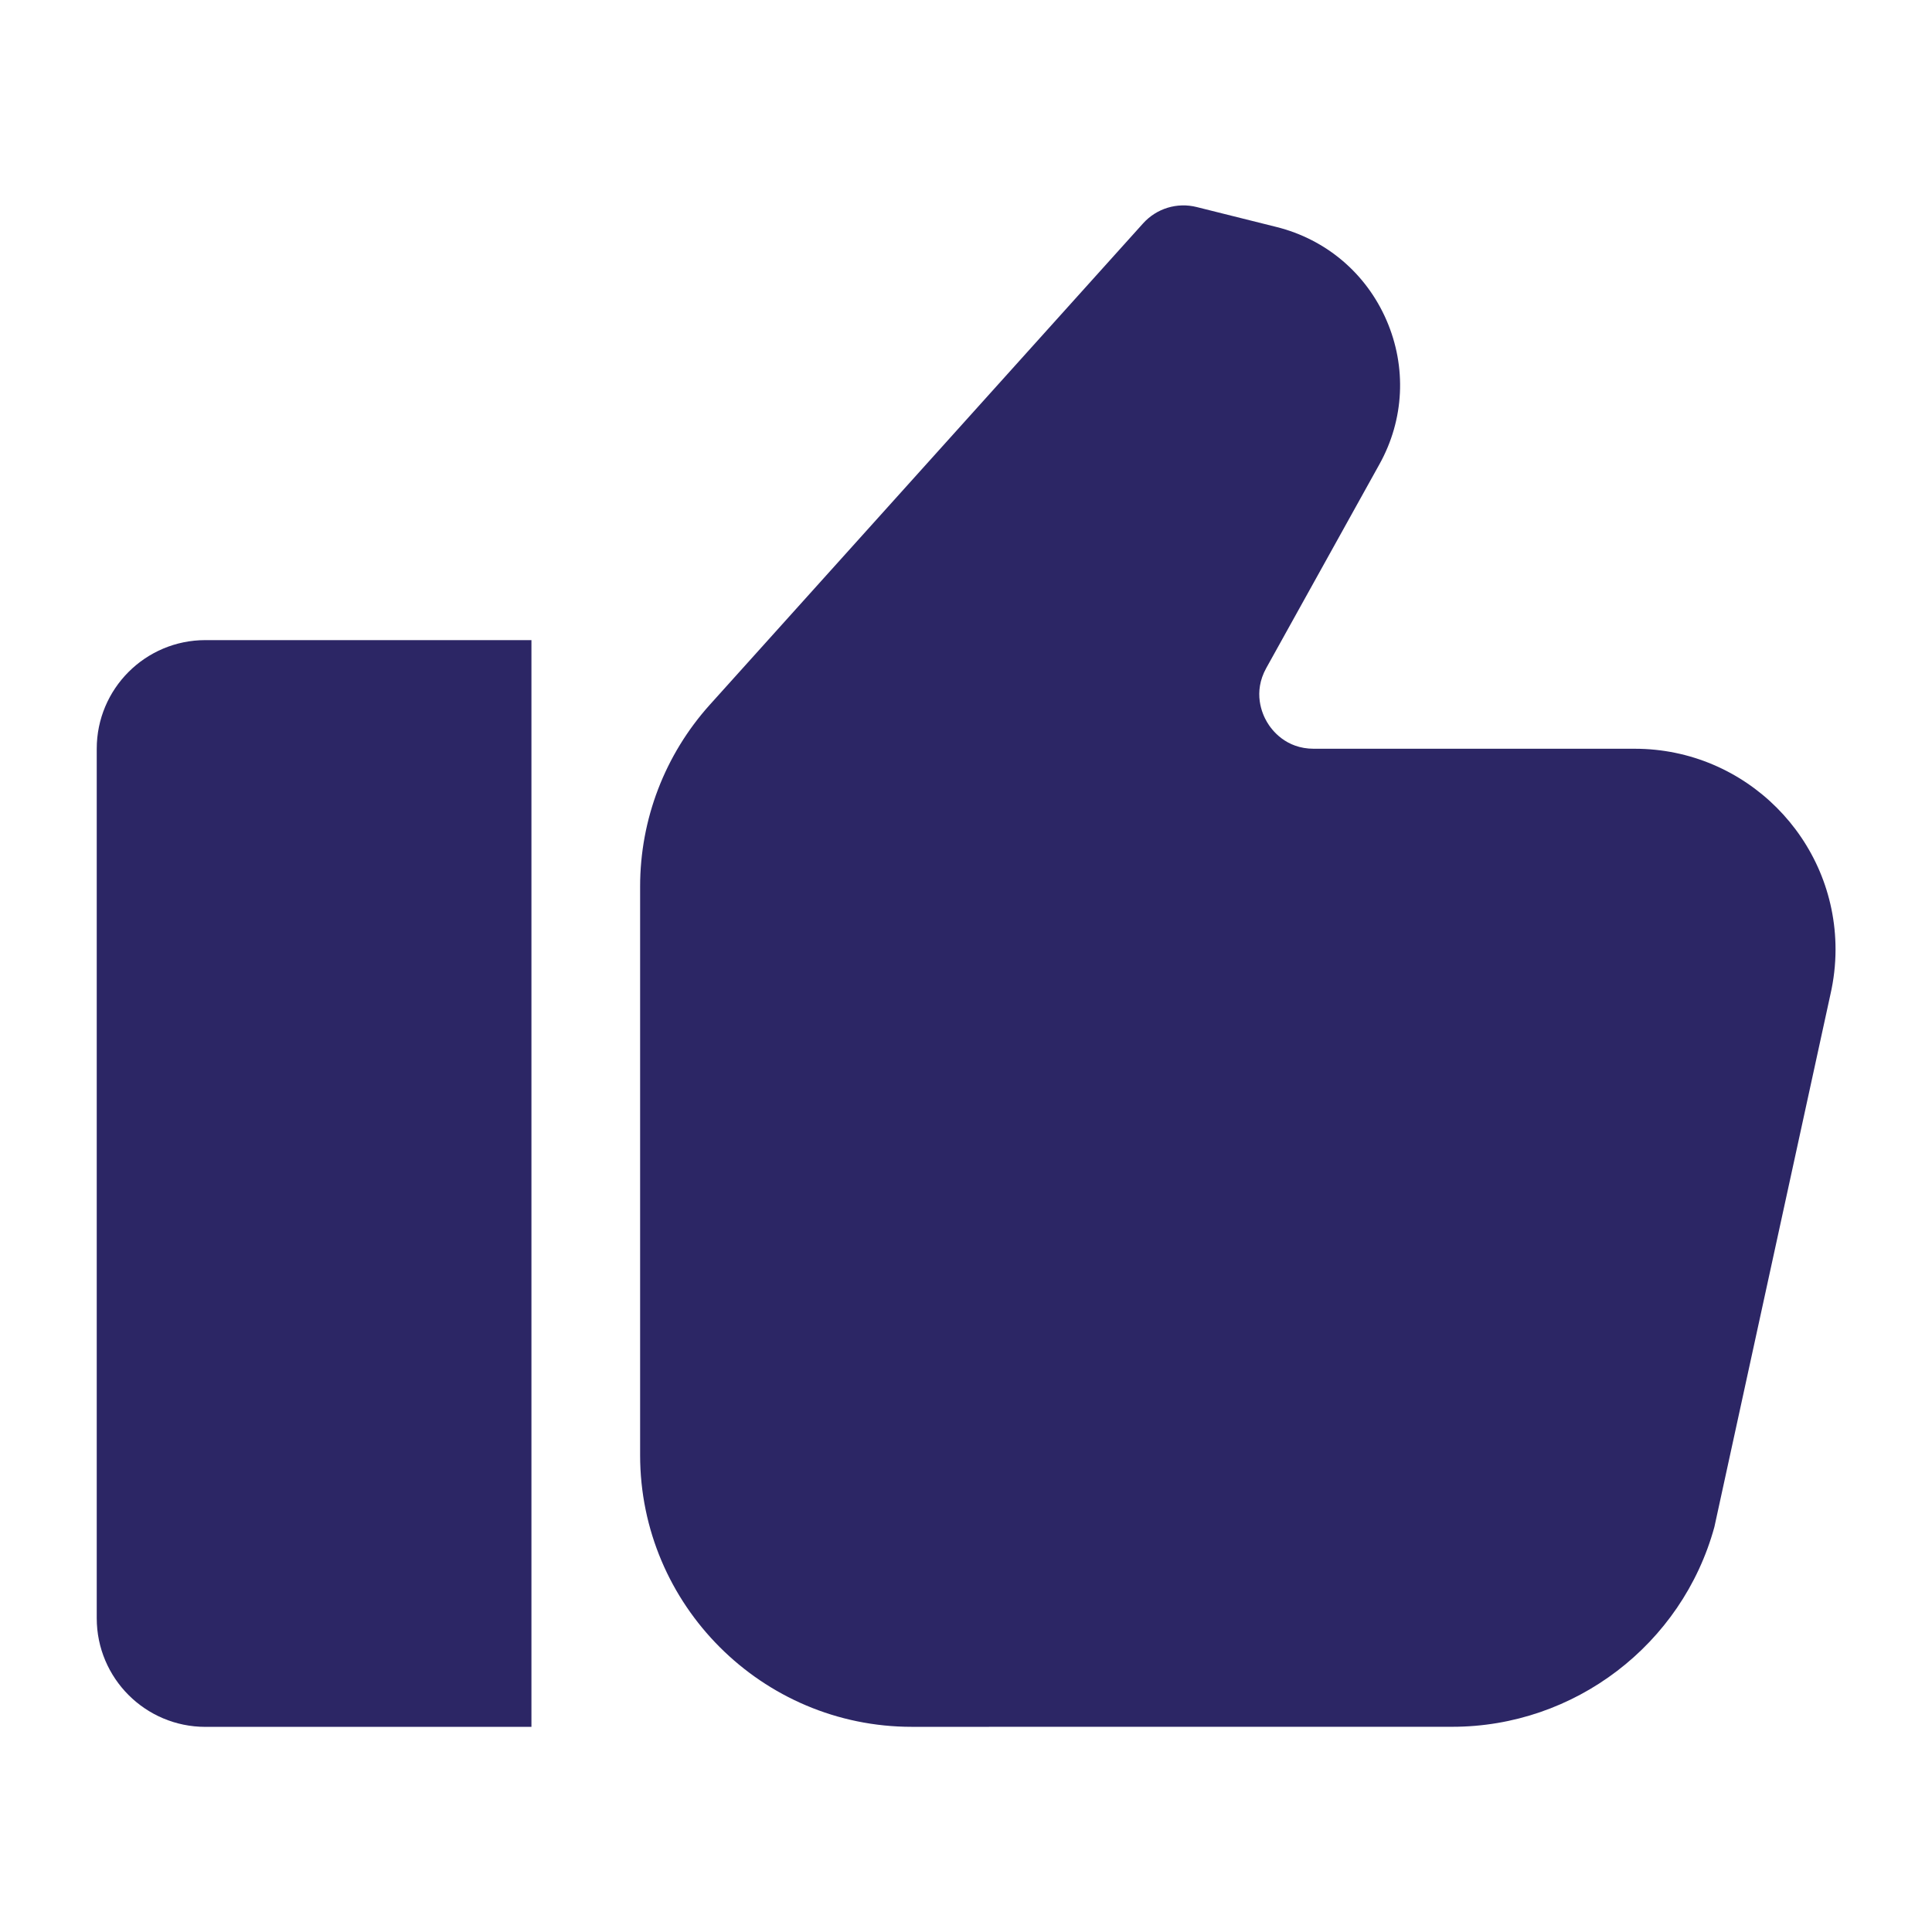
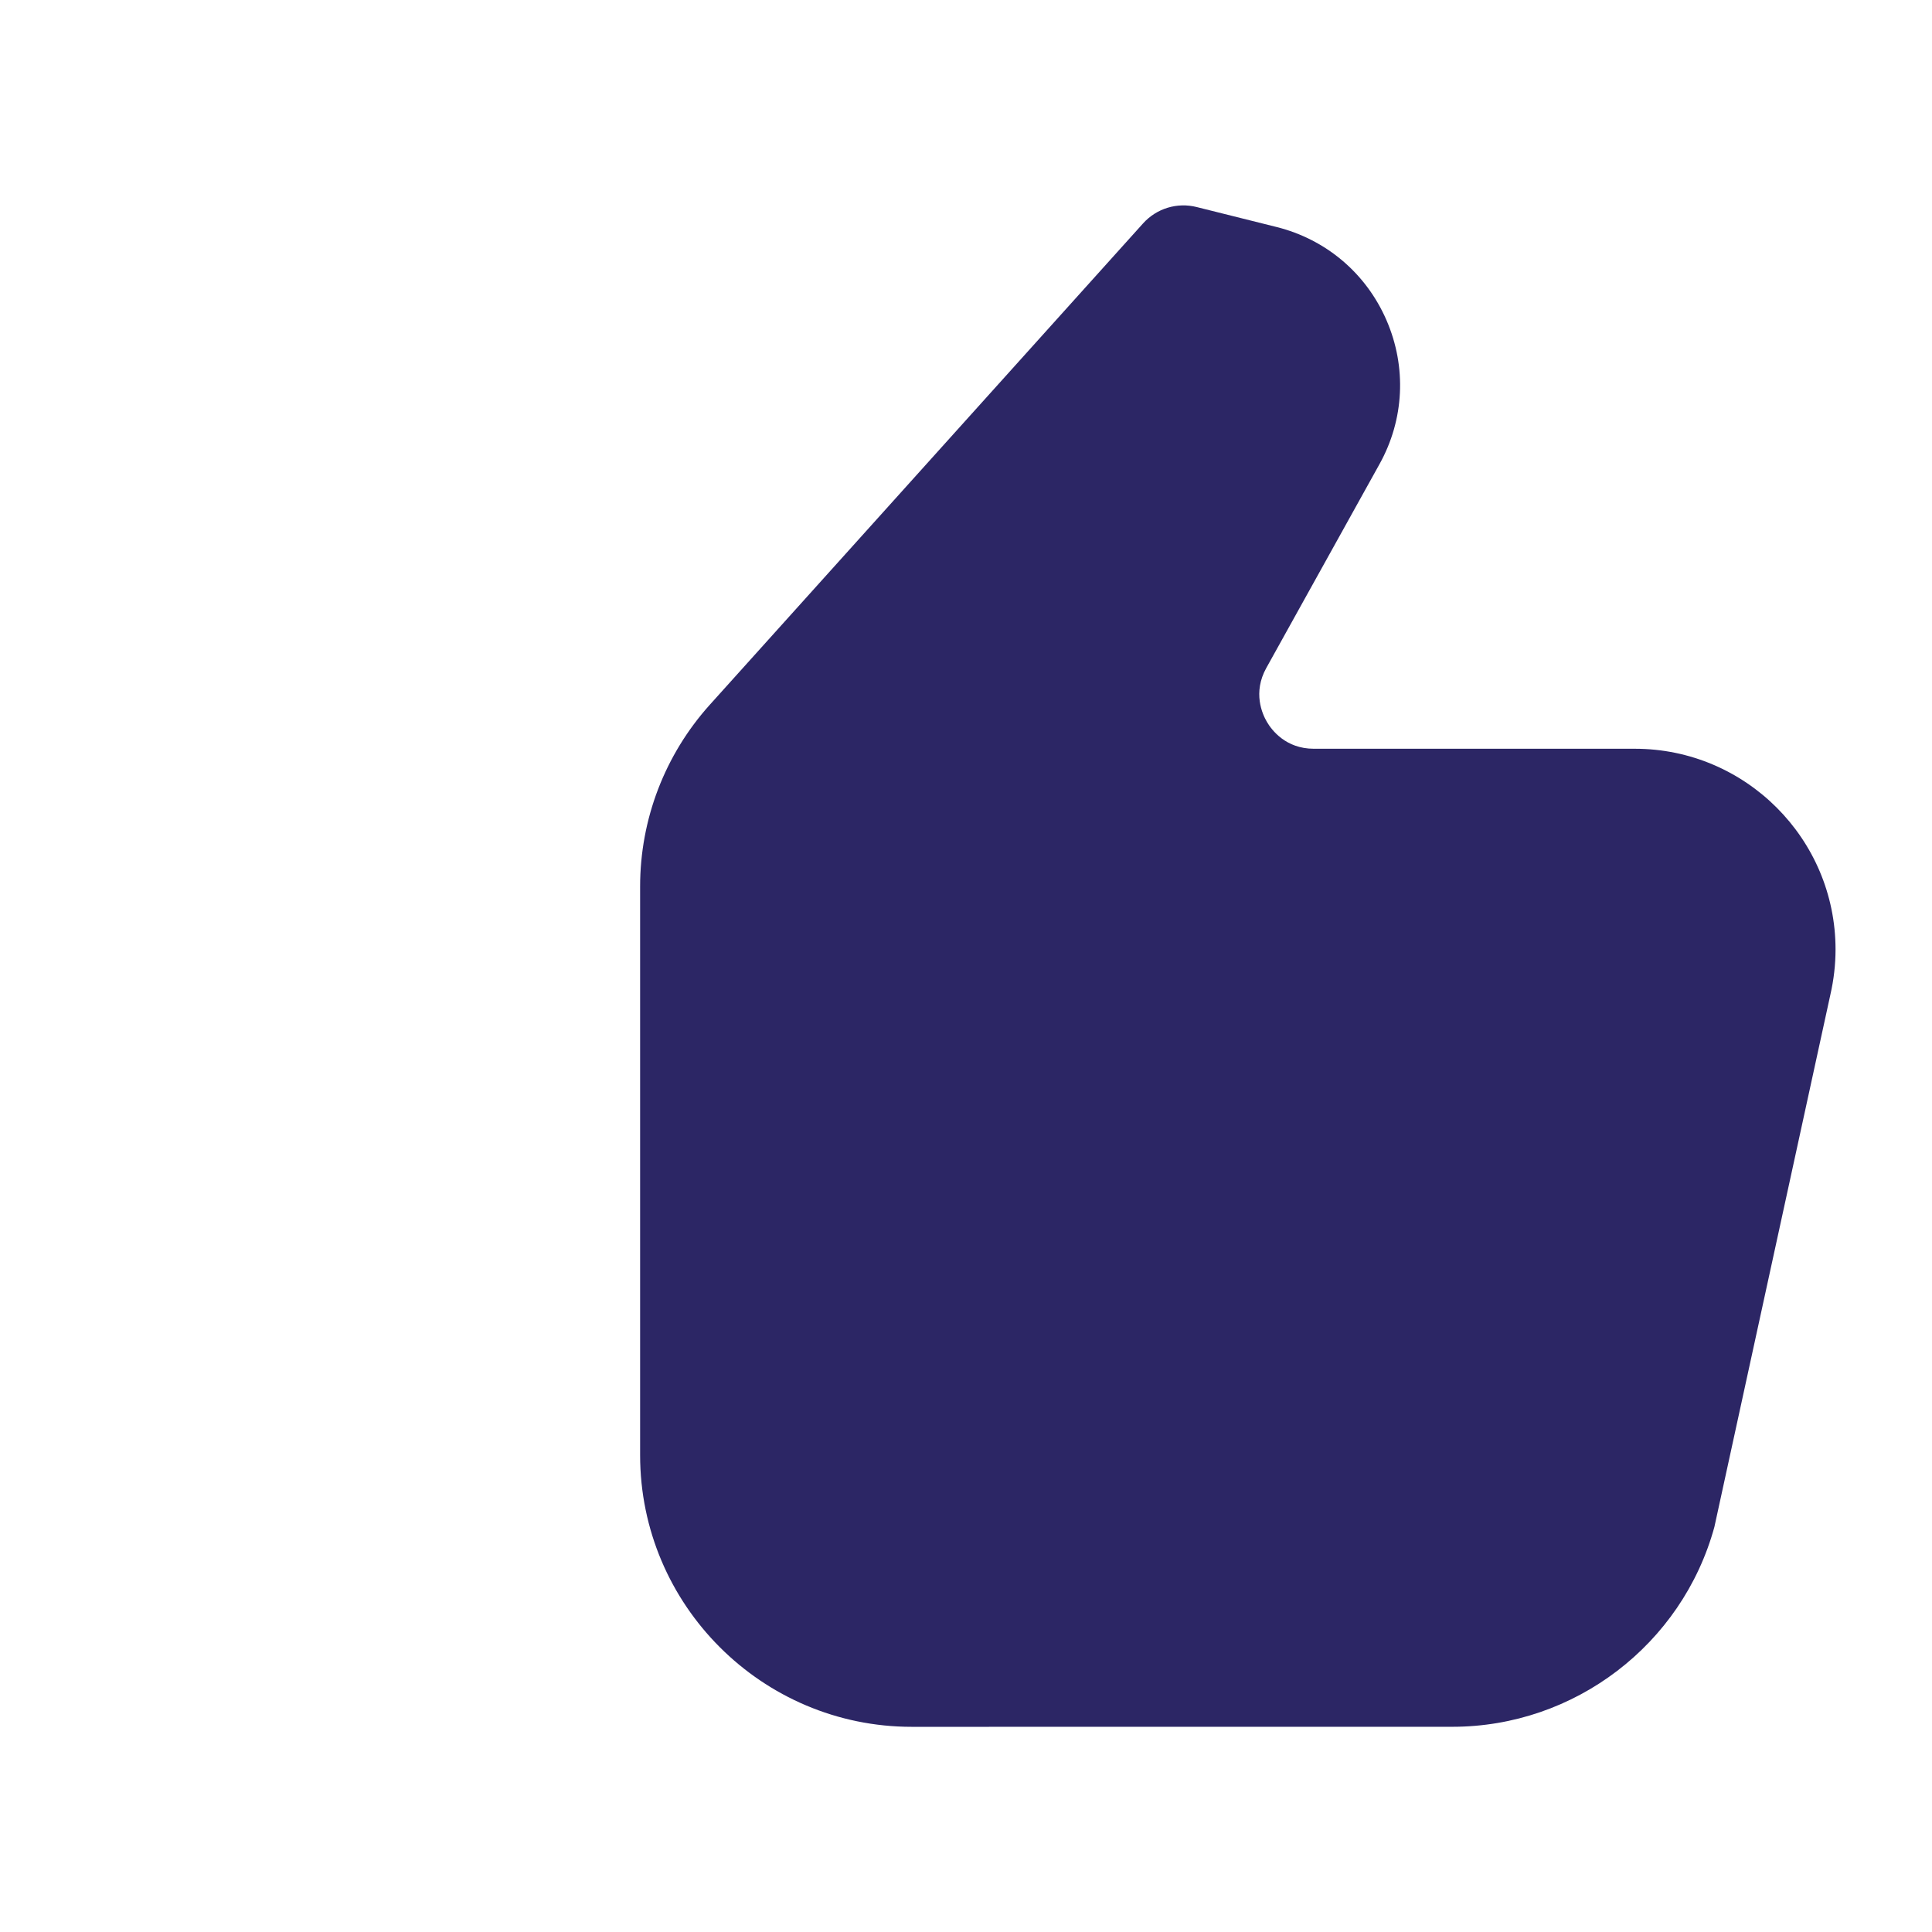
<svg xmlns="http://www.w3.org/2000/svg" width="500" zoomAndPan="magnify" viewBox="0 0 375 375" height="500" preserveAspectRatio="xMidYMid meet" version="1.0">
  <defs>
    <clipPath id="c32b85b8fd">
-       <path d="M 18.777 124 L 104 124 L 104 336 L 18.777 336 Z M 18.777 124 " clip-rule="nonzero" />
-     </clipPath>
+       </clipPath>
    <clipPath id="0e813eb4a6">
      <path d="M 124 39 L 356.277 39 L 356.277 336 L 124 336 Z M 124 39 " clip-rule="nonzero" />
    </clipPath>
  </defs>
  <g clip-path="url(#c32b85b8fd)">
    <path fill="#2c2665" d="M 18.777 145.34 L 18.777 314.09 C 18.777 325.738 28.219 335.184 39.871 335.184 L 103.152 335.184 L 103.152 124.246 L 39.871 124.246 C 28.219 124.246 18.777 133.688 18.777 145.34 Z M 18.777 145.34 " fill-opacity="1" fill-rule="nonzero" />
  </g>
  <g clip-path="url(#0e813eb4a6)">
    <path fill="#2c2665" d="M 317.32 145.332 L 255.008 145.332 C 249.562 145.332 246.832 141.699 245.914 140.133 C 244.996 138.578 243.145 134.426 245.781 129.668 L 267.75 90.105 C 272.57 81.445 273.062 71.258 269.121 62.164 C 265.176 53.059 257.387 46.457 247.758 44.055 L 232.266 40.184 C 228.496 39.238 224.5 40.441 221.875 43.355 L 137.77 136.797 C 129.043 146.508 124.246 159.031 124.246 172.07 L 124.246 282.441 C 124.246 311.52 147.902 335.176 176.98 335.176 L 281.902 335.168 C 305.59 335.168 326.508 319.215 332.762 296.379 L 355.277 193.051 C 355.934 190.18 356.277 187.234 356.277 184.285 C 356.277 162.812 338.797 145.332 317.32 145.332 Z M 317.32 145.332 " fill-opacity="1" fill-rule="nonzero" />
  </g>
</svg>